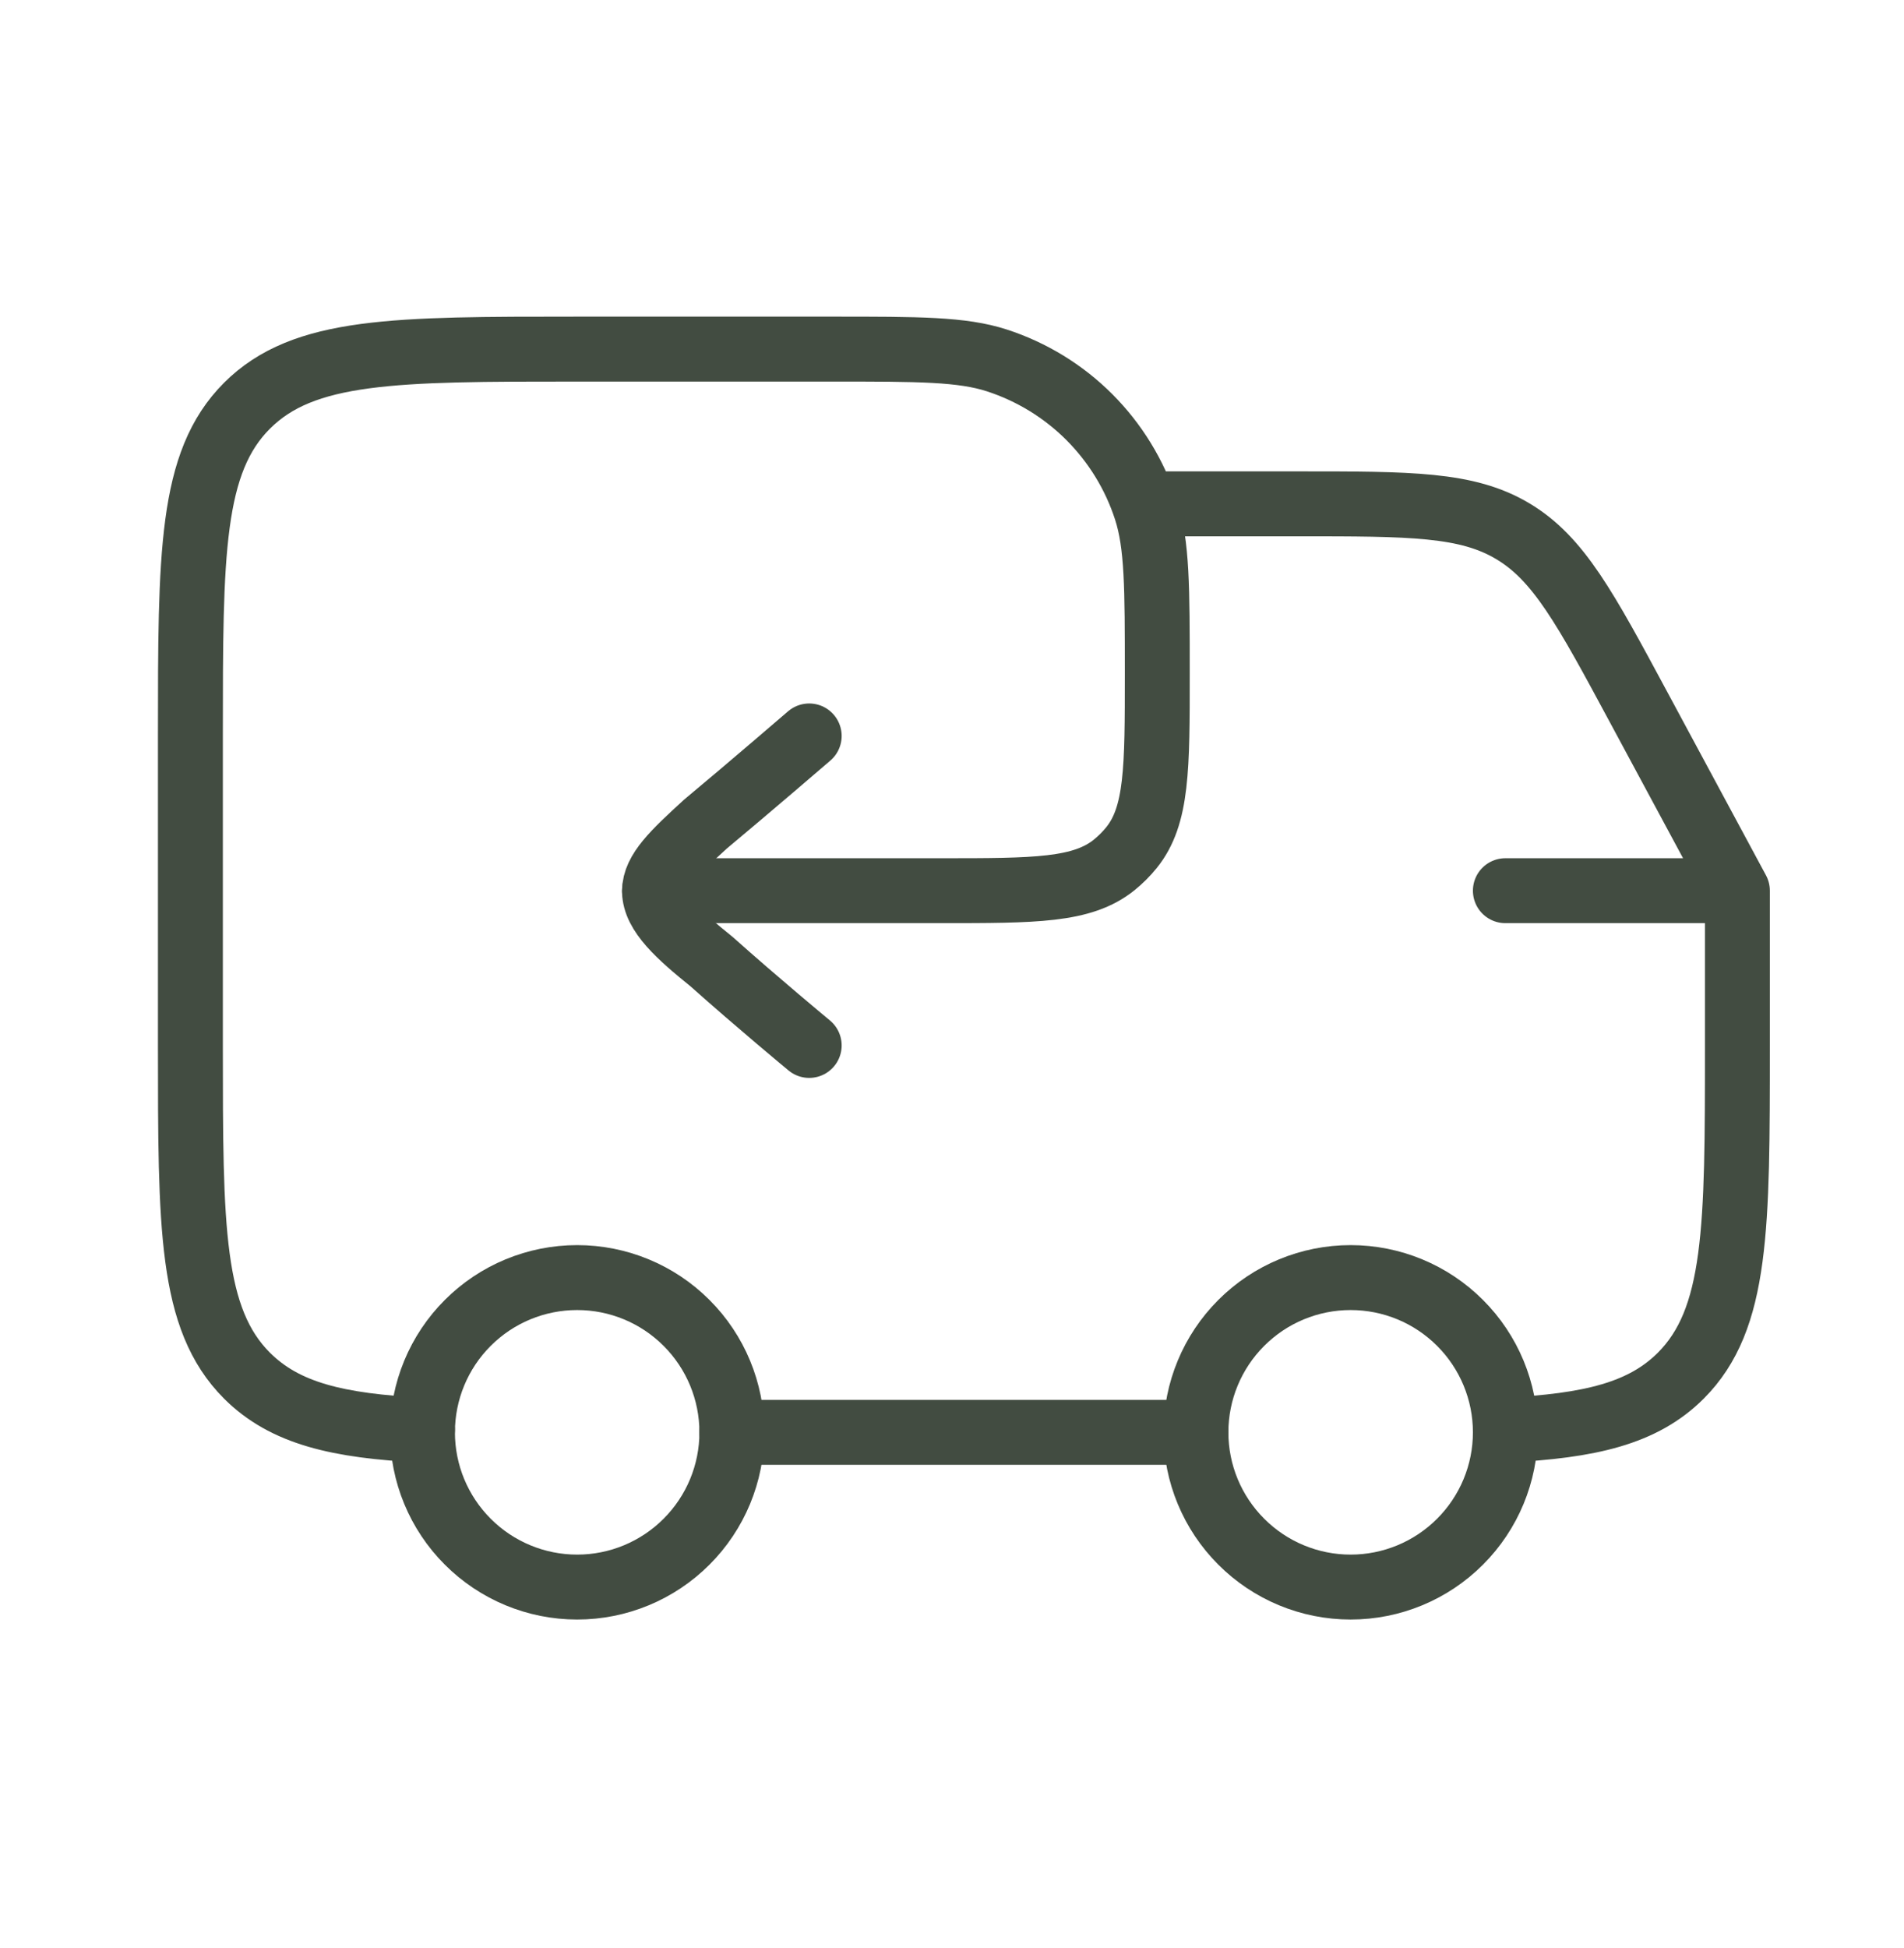
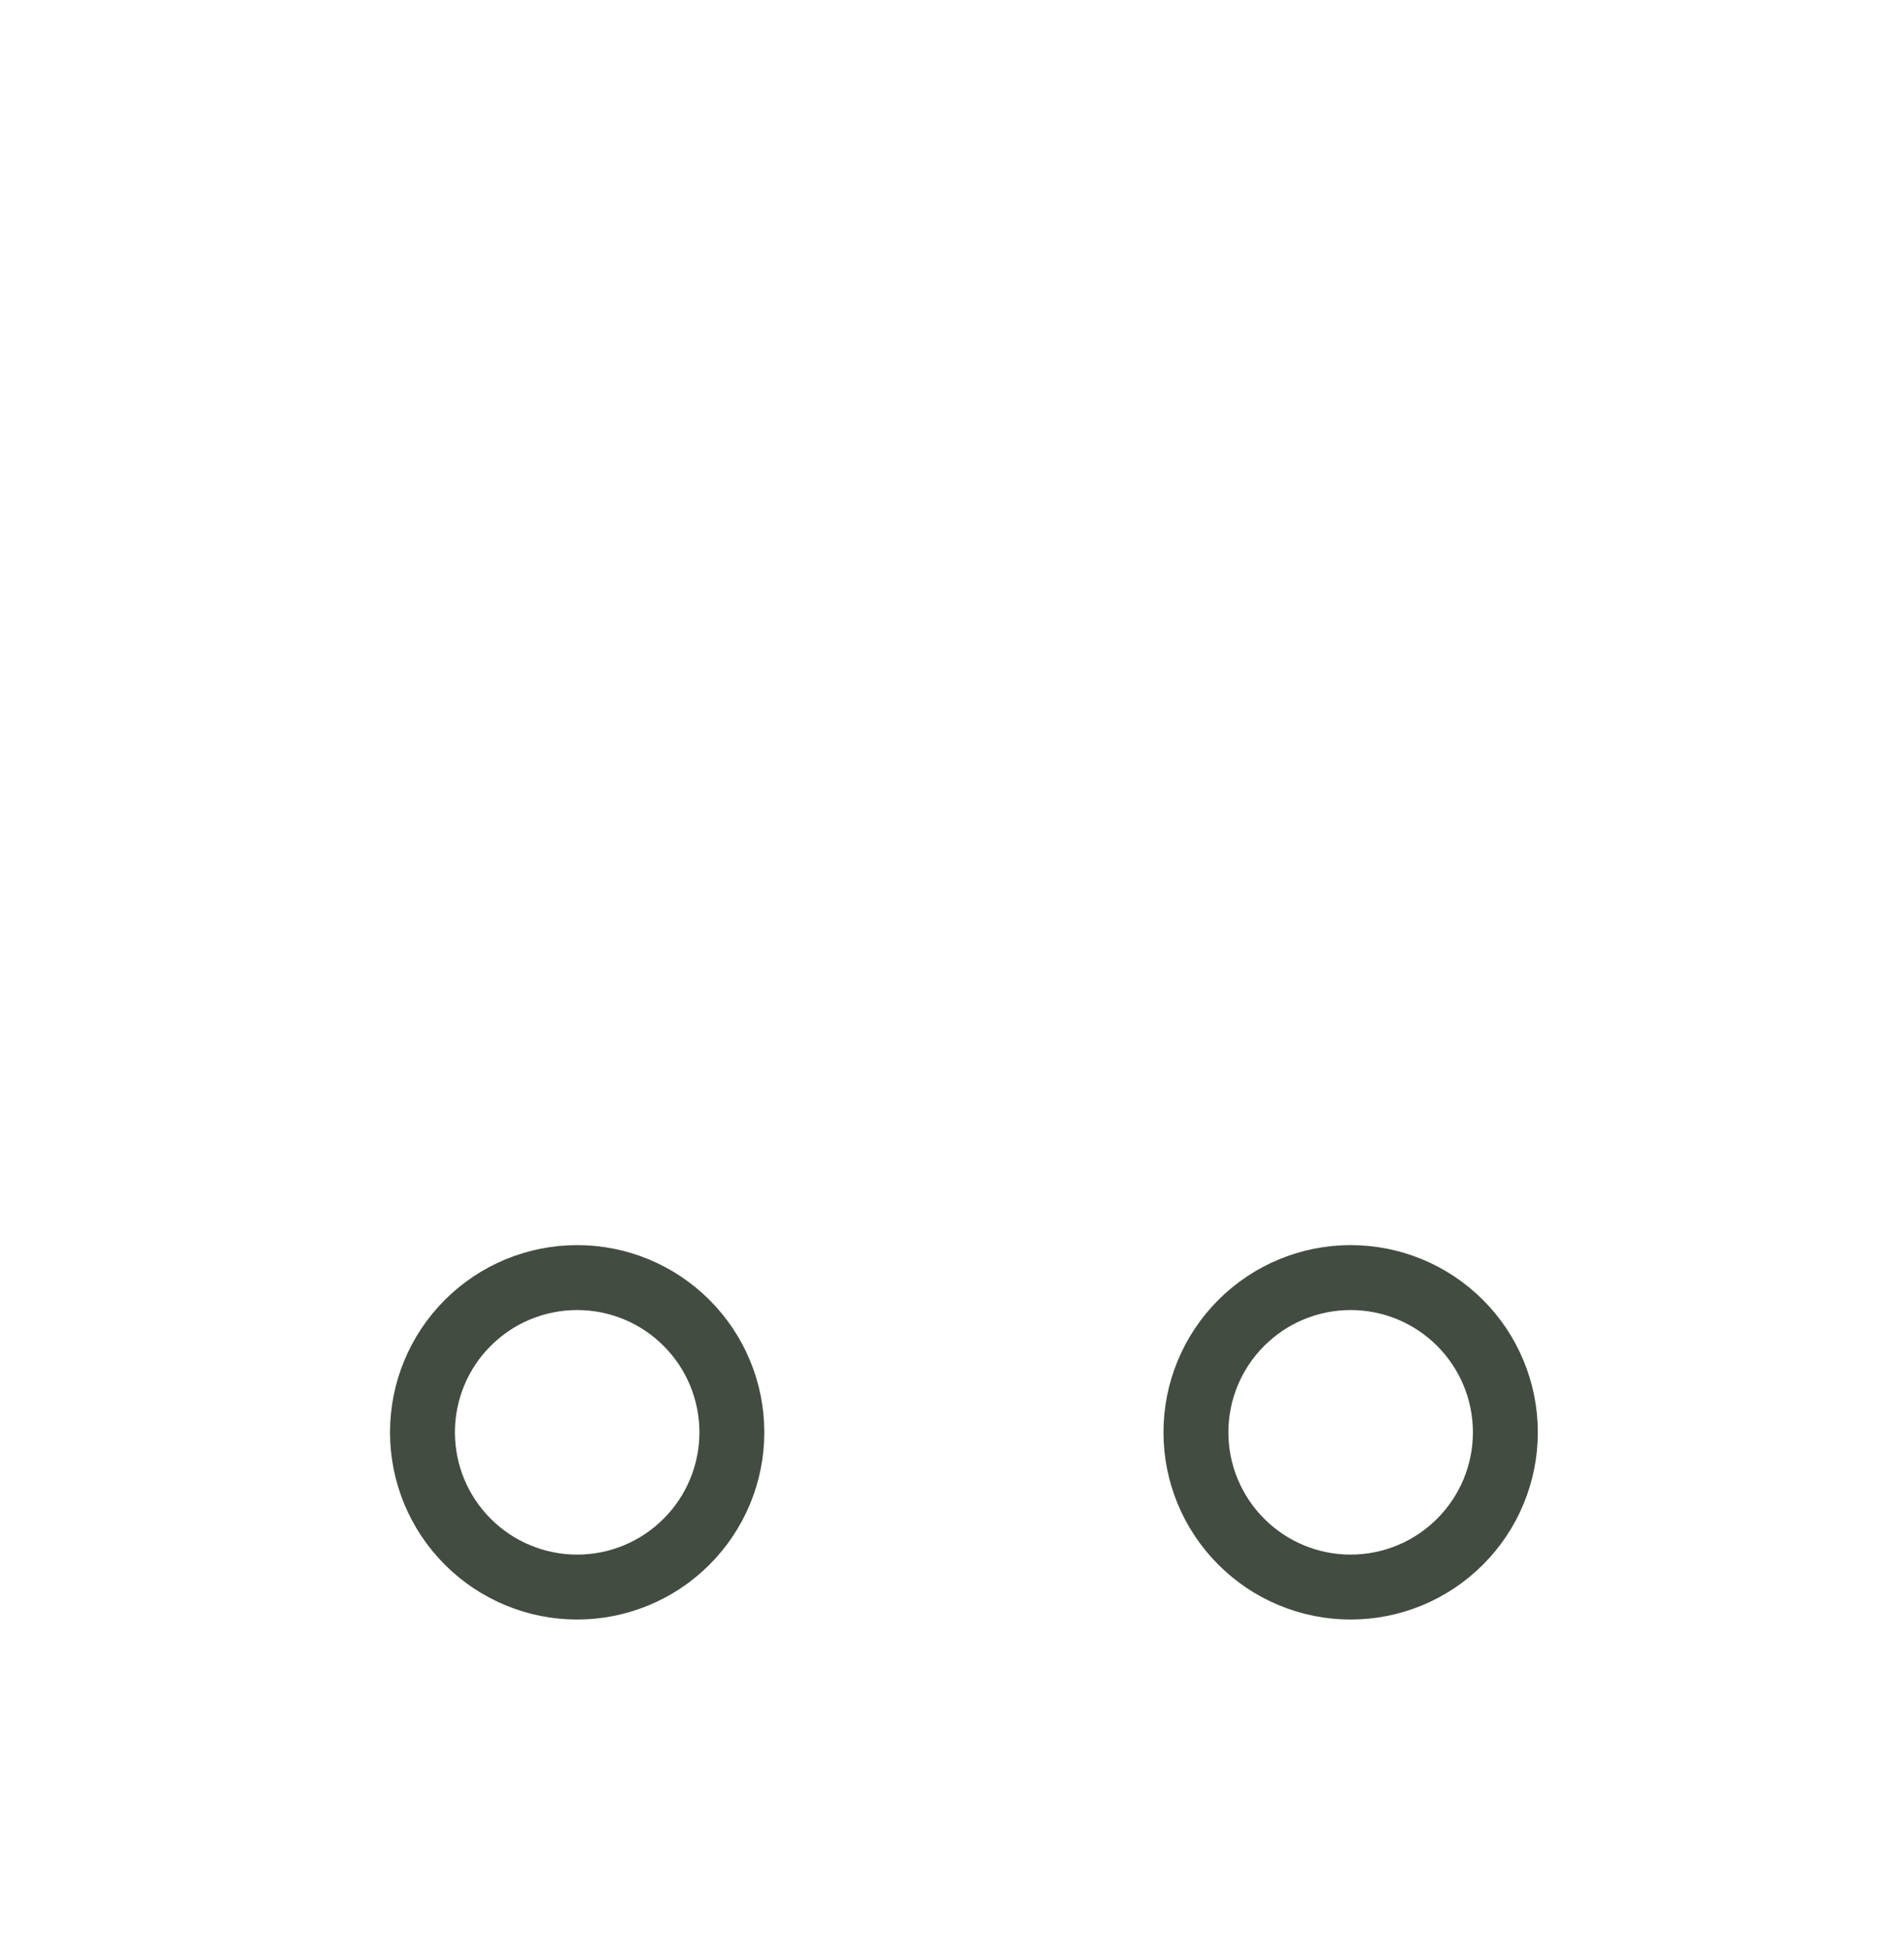
<svg xmlns="http://www.w3.org/2000/svg" fill="none" viewBox="0 0 44 45" height="45" width="44">
  <path stroke-linejoin="round" stroke-linecap="round" stroke-width="1.5" stroke="#424C41" d="M31.212 36.665C32.161 36.665 33.07 36.288 33.74 35.617C34.411 34.947 34.788 34.038 34.788 33.09C34.788 32.141 34.411 31.232 33.74 30.562C33.07 29.891 32.161 29.515 31.212 29.515C30.264 29.515 29.355 29.891 28.685 30.562C28.014 31.232 27.637 32.141 27.637 33.09C27.637 34.038 28.014 34.947 28.685 35.617C29.355 36.288 30.264 36.665 31.212 36.665ZM13.338 36.665C14.286 36.665 15.195 36.288 15.865 35.617C16.536 34.947 16.913 34.038 16.913 33.09C16.913 32.141 16.536 31.232 15.865 30.562C15.195 29.891 14.286 29.515 13.338 29.515C12.389 29.515 11.48 29.891 10.81 30.562C10.139 31.232 9.763 32.141 9.763 33.09C9.763 34.038 10.139 34.947 10.81 35.617C11.48 36.288 12.389 36.665 13.338 36.665Z" />
-   <path stroke-linejoin="round" stroke-linecap="round" stroke-width="1.5" stroke="#424C41" d="M34.788 20.577H40.15M40.15 20.577V24.152C40.15 28.365 40.15 30.471 38.842 31.781C37.971 32.652 36.748 32.943 34.788 33.039M40.15 20.577L37.869 16.341C36.636 14.049 36.019 12.903 34.959 12.272C33.901 11.64 32.601 11.64 29.999 11.64H26.744M9.763 33.039C7.802 32.943 6.581 32.652 5.708 31.781C4.4 30.471 4.4 28.365 4.4 24.152V17.002C4.4 12.789 4.4 10.681 5.708 9.373C7.017 8.065 9.124 8.065 13.338 8.065H19.236C21.233 8.065 22.23 8.065 23.038 8.327C23.843 8.589 24.575 9.037 25.173 9.635C25.771 10.234 26.22 10.965 26.481 11.77C26.744 12.578 26.744 13.575 26.744 15.572C26.744 17.753 26.744 18.845 26.147 19.583C26.029 19.729 25.896 19.861 25.75 19.98C25.012 20.577 23.921 20.577 21.739 20.577H15.125M27.637 33.09H16.913" />
-   <path stroke-linejoin="round" stroke-linecap="round" stroke-width="1.5" stroke="#424C41" d="M18.7 24.152C18.7 24.152 17.499 23.158 16.442 22.214C15.697 21.614 15.125 21.101 15.125 20.586C15.125 20.13 15.572 19.707 16.298 19.042C17.327 18.185 18.7 17.002 18.7 17.002" />
</svg>